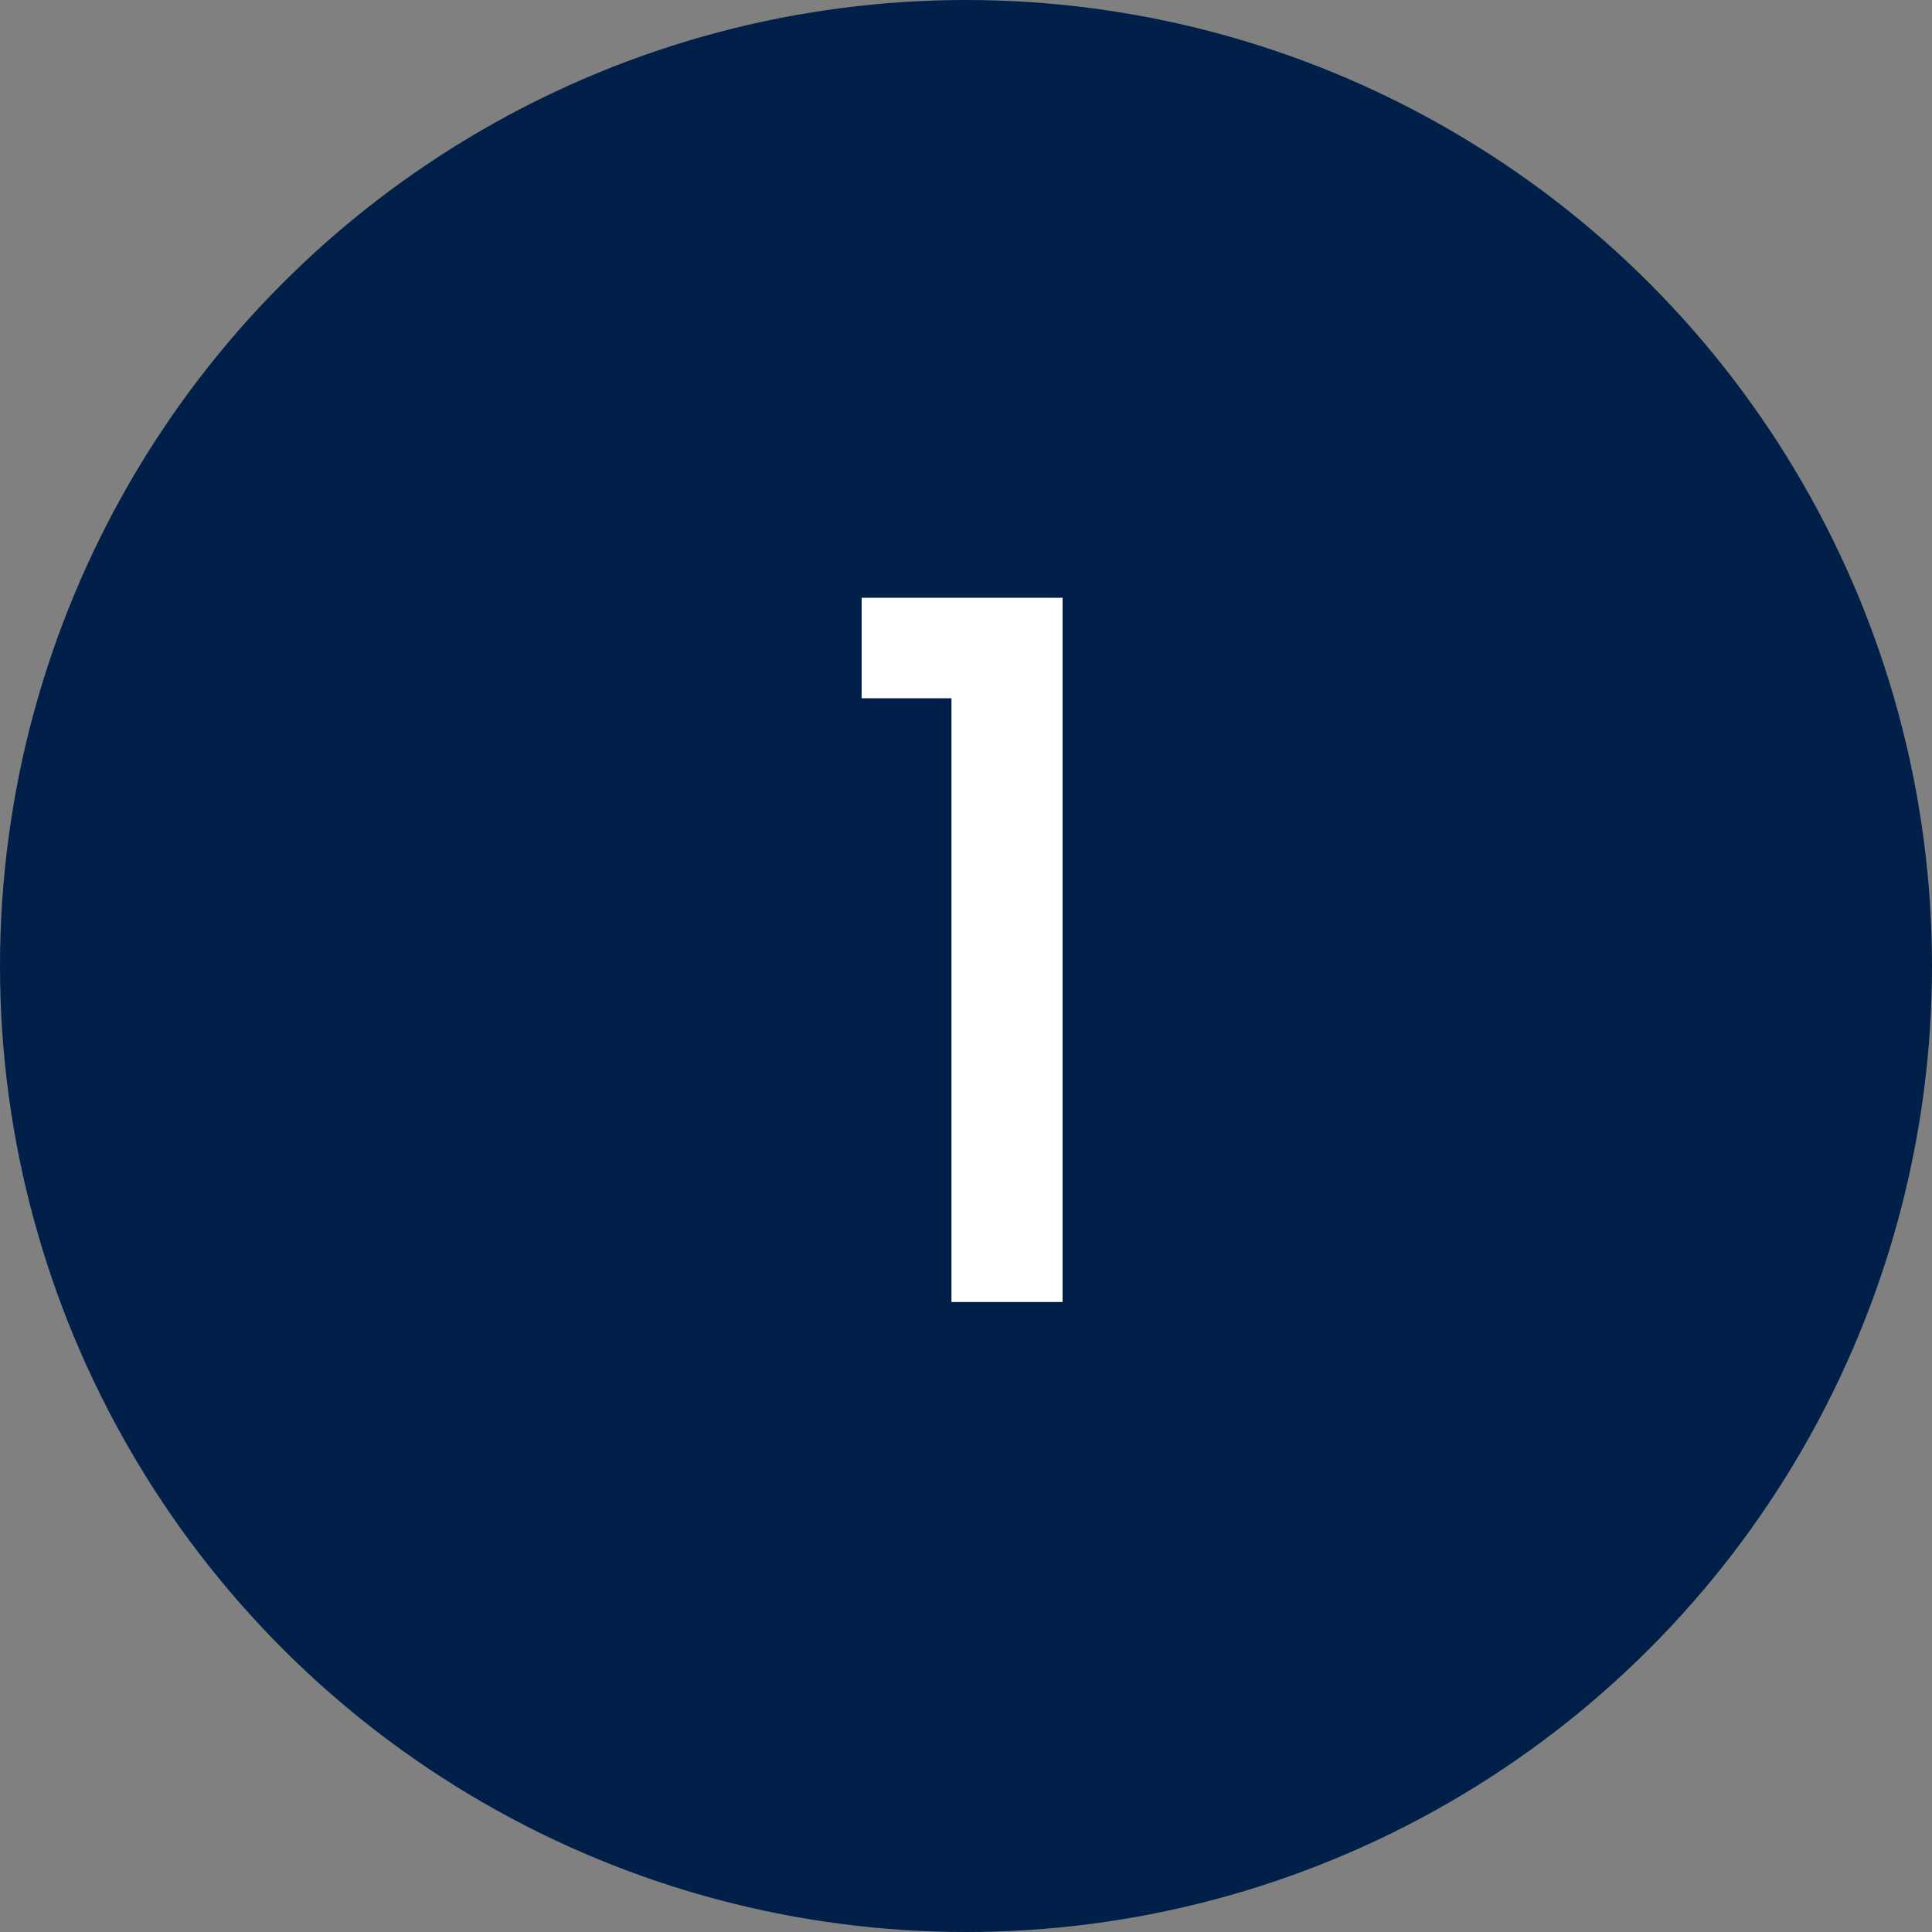
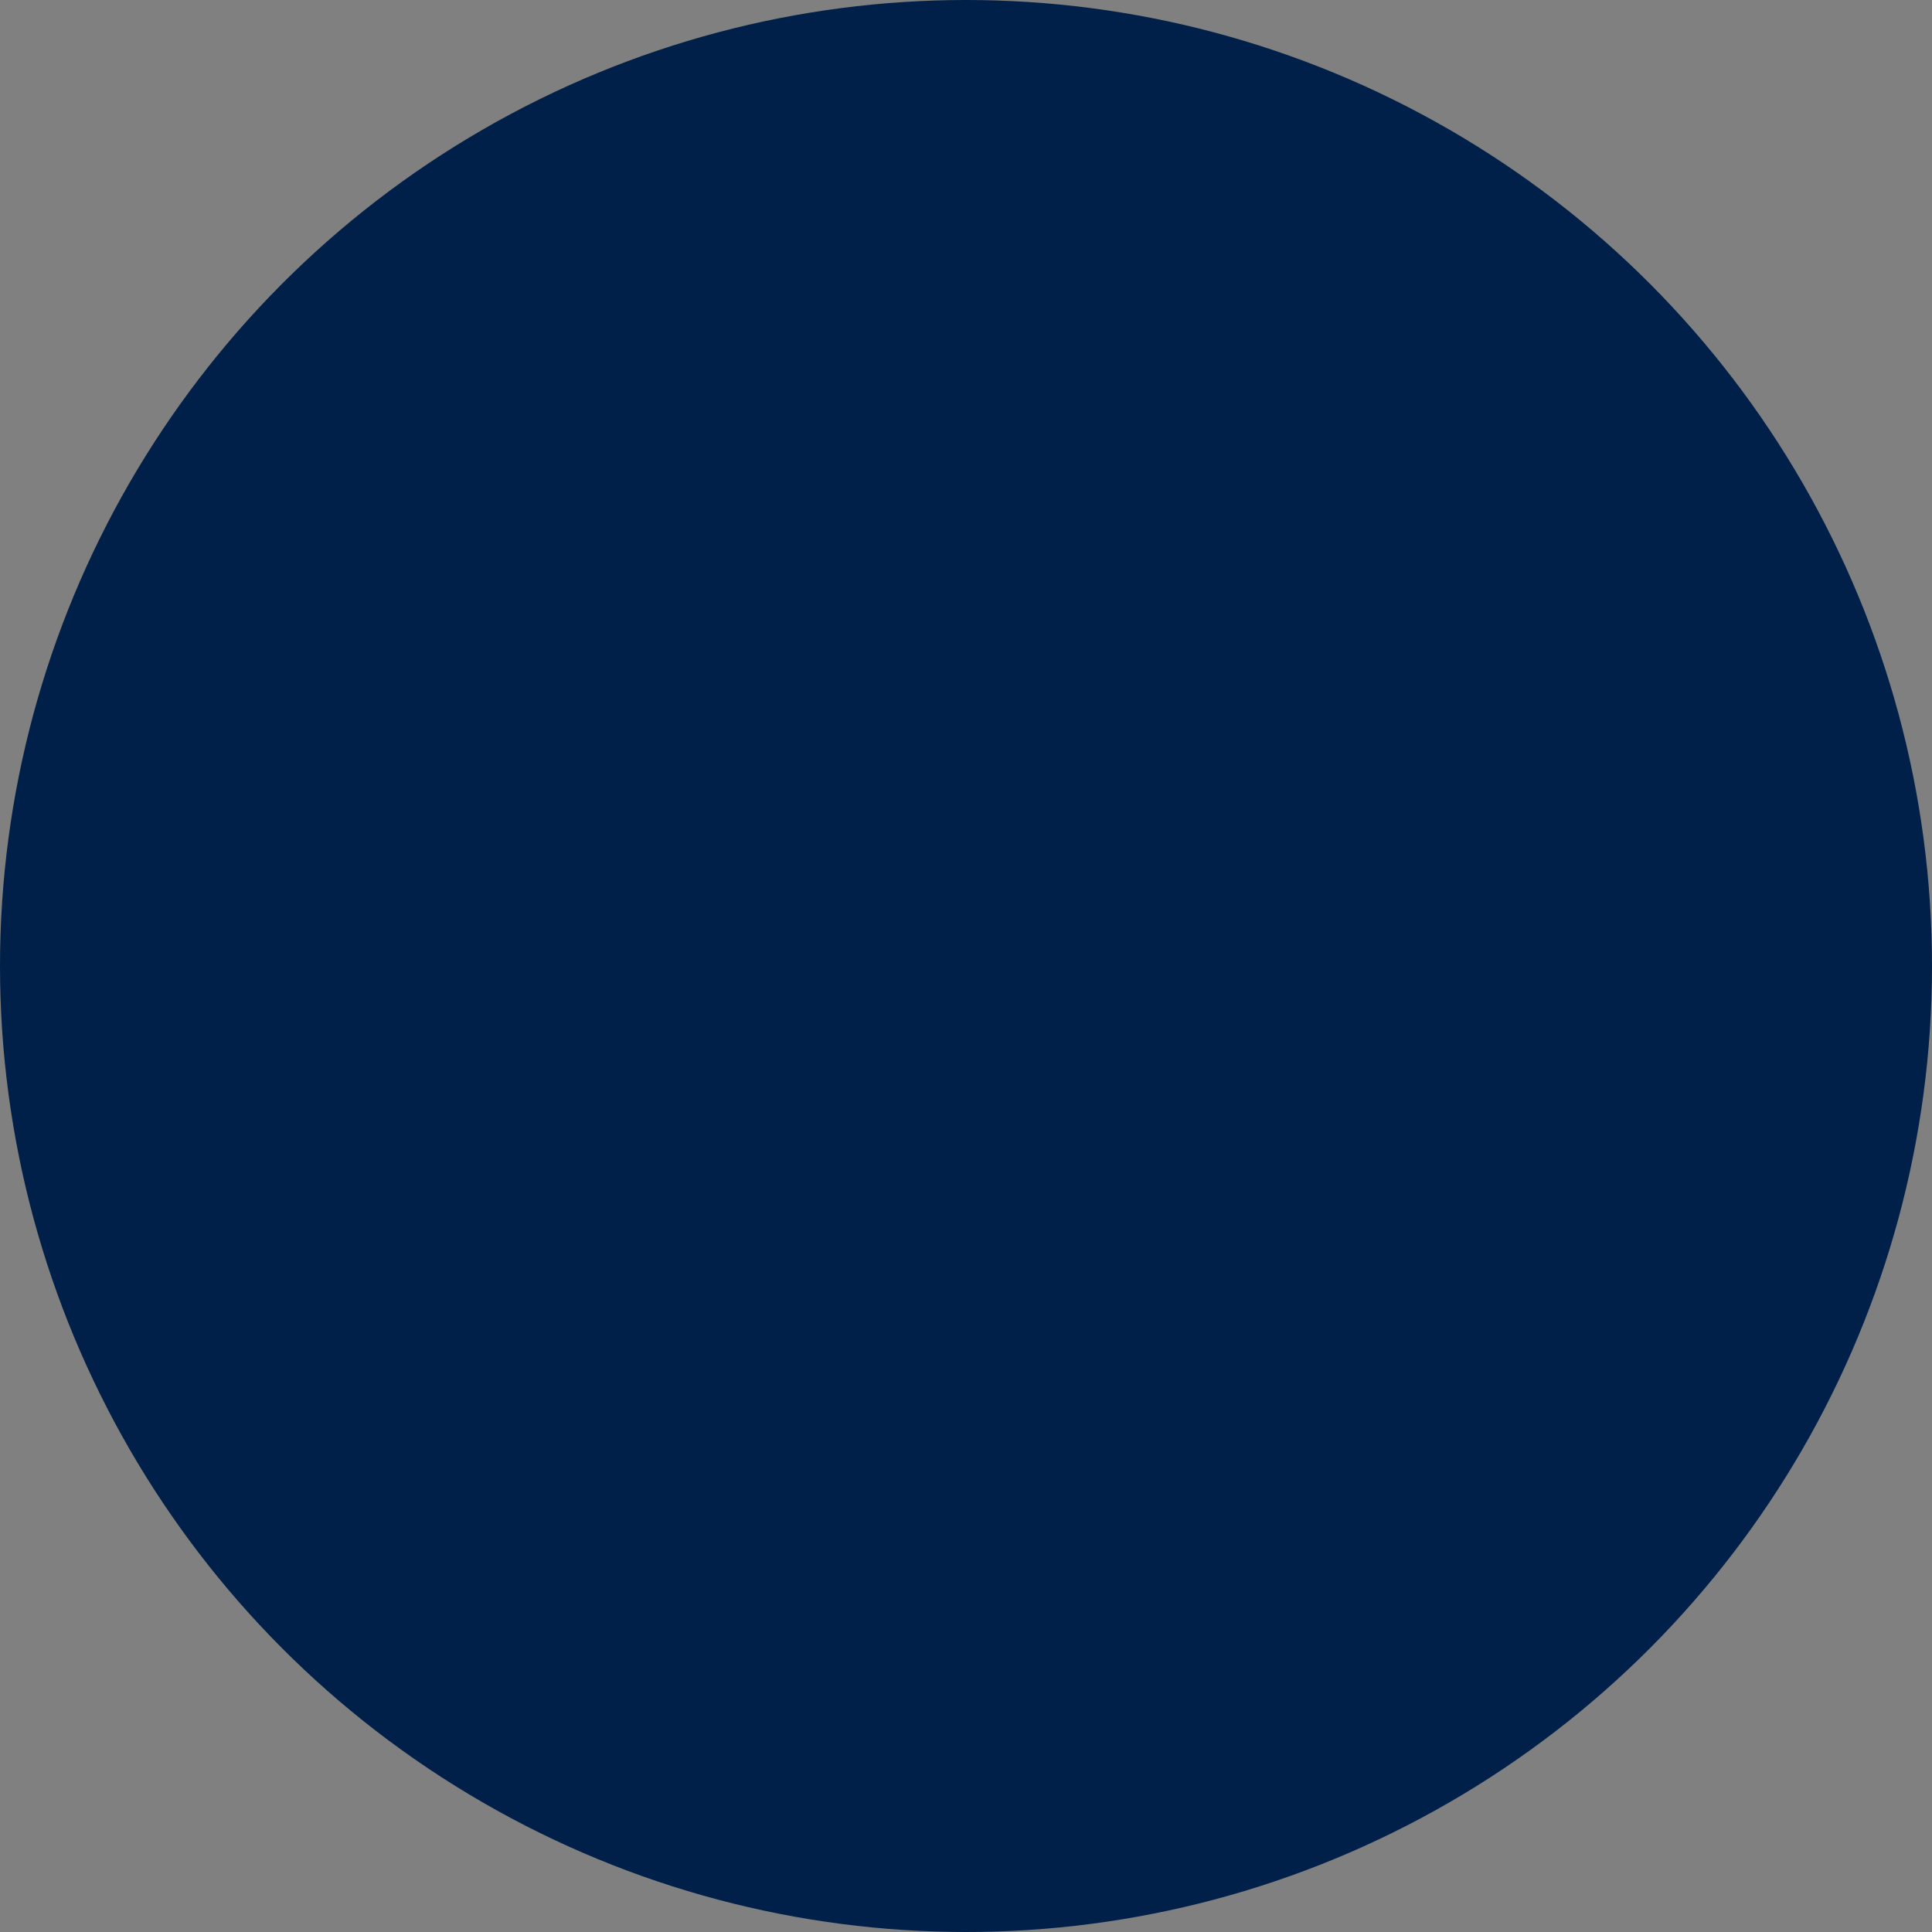
<svg xmlns="http://www.w3.org/2000/svg" width="46" height="46" viewBox="0 0 46 46" fill="none">
  <rect x="0" y="0" width="46" height="46" fill="#808080" stroke="none" />
  <circle cx="23" cy="23" r="23" fill="#002049" />
-   <path d="M20.515 16.625V14.233H25.299V31H22.654V16.625H20.515Z" fill="white" />
</svg>